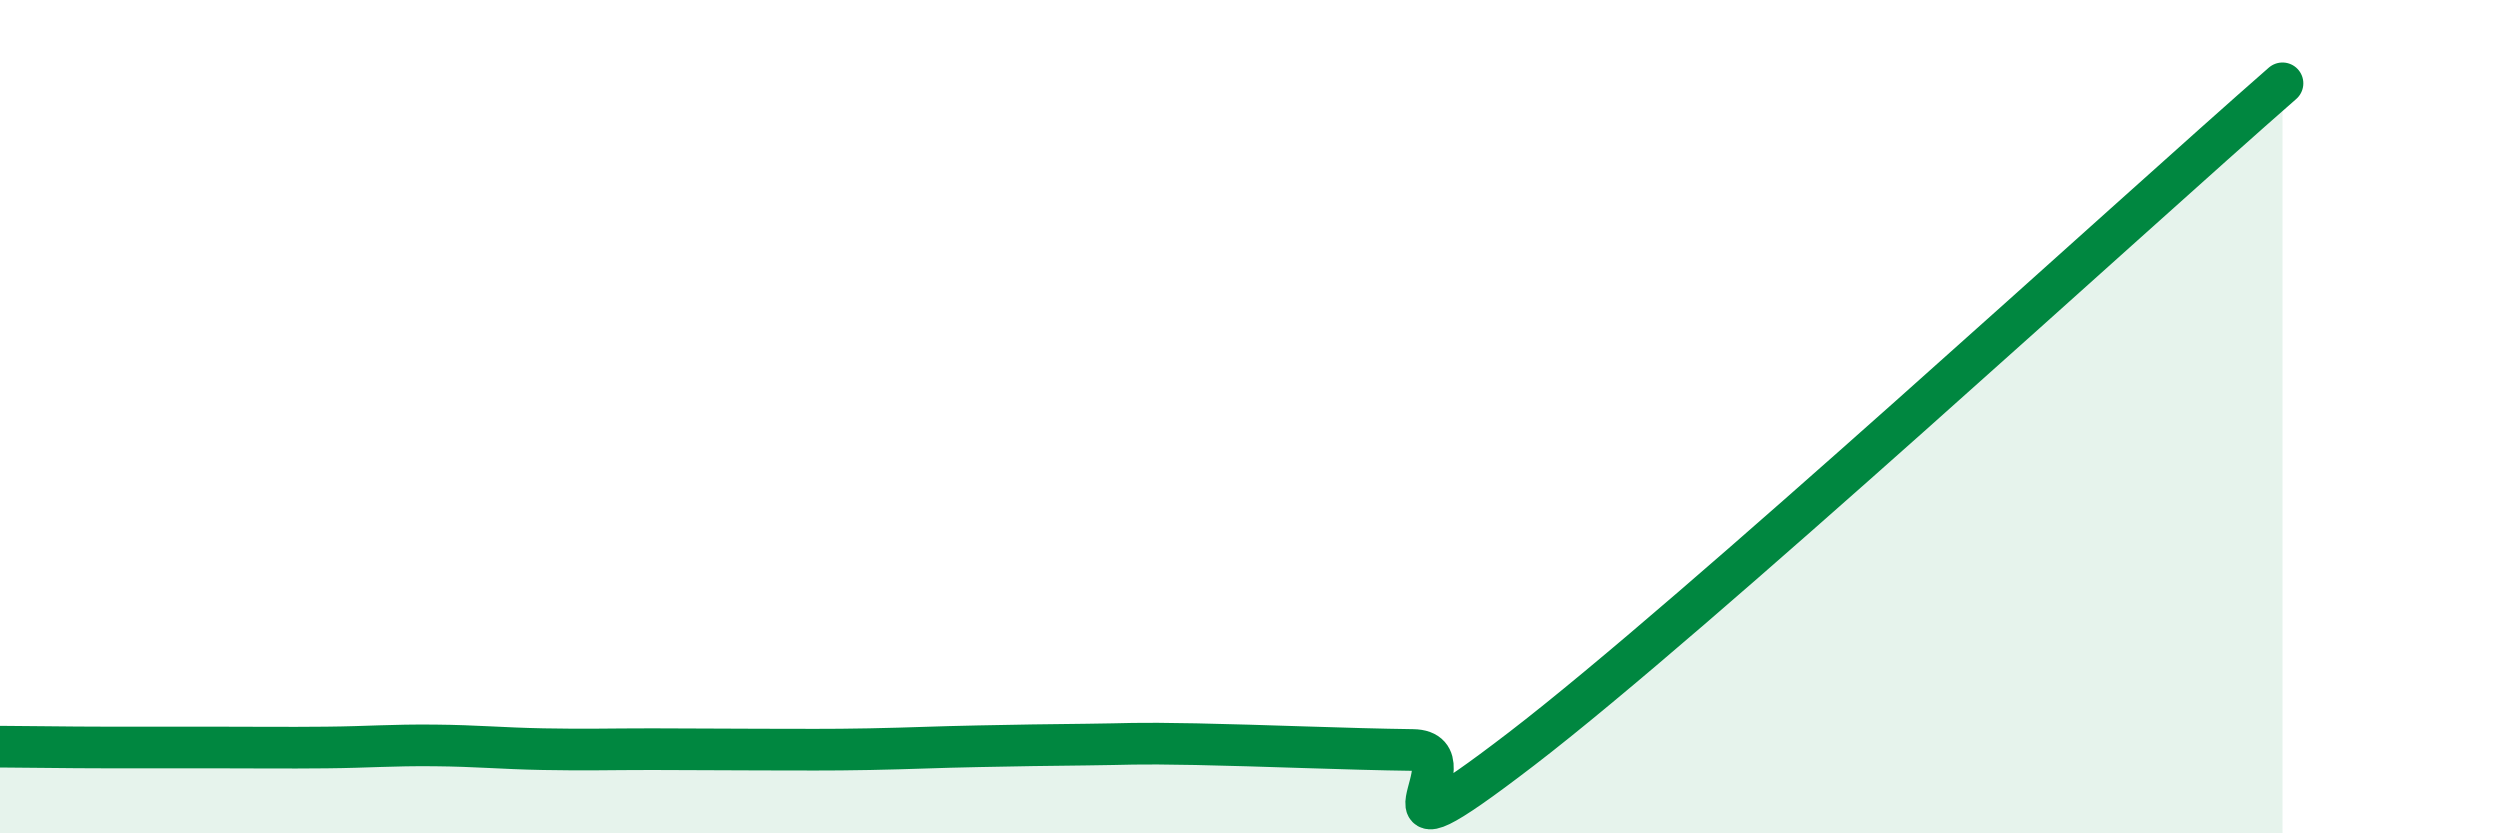
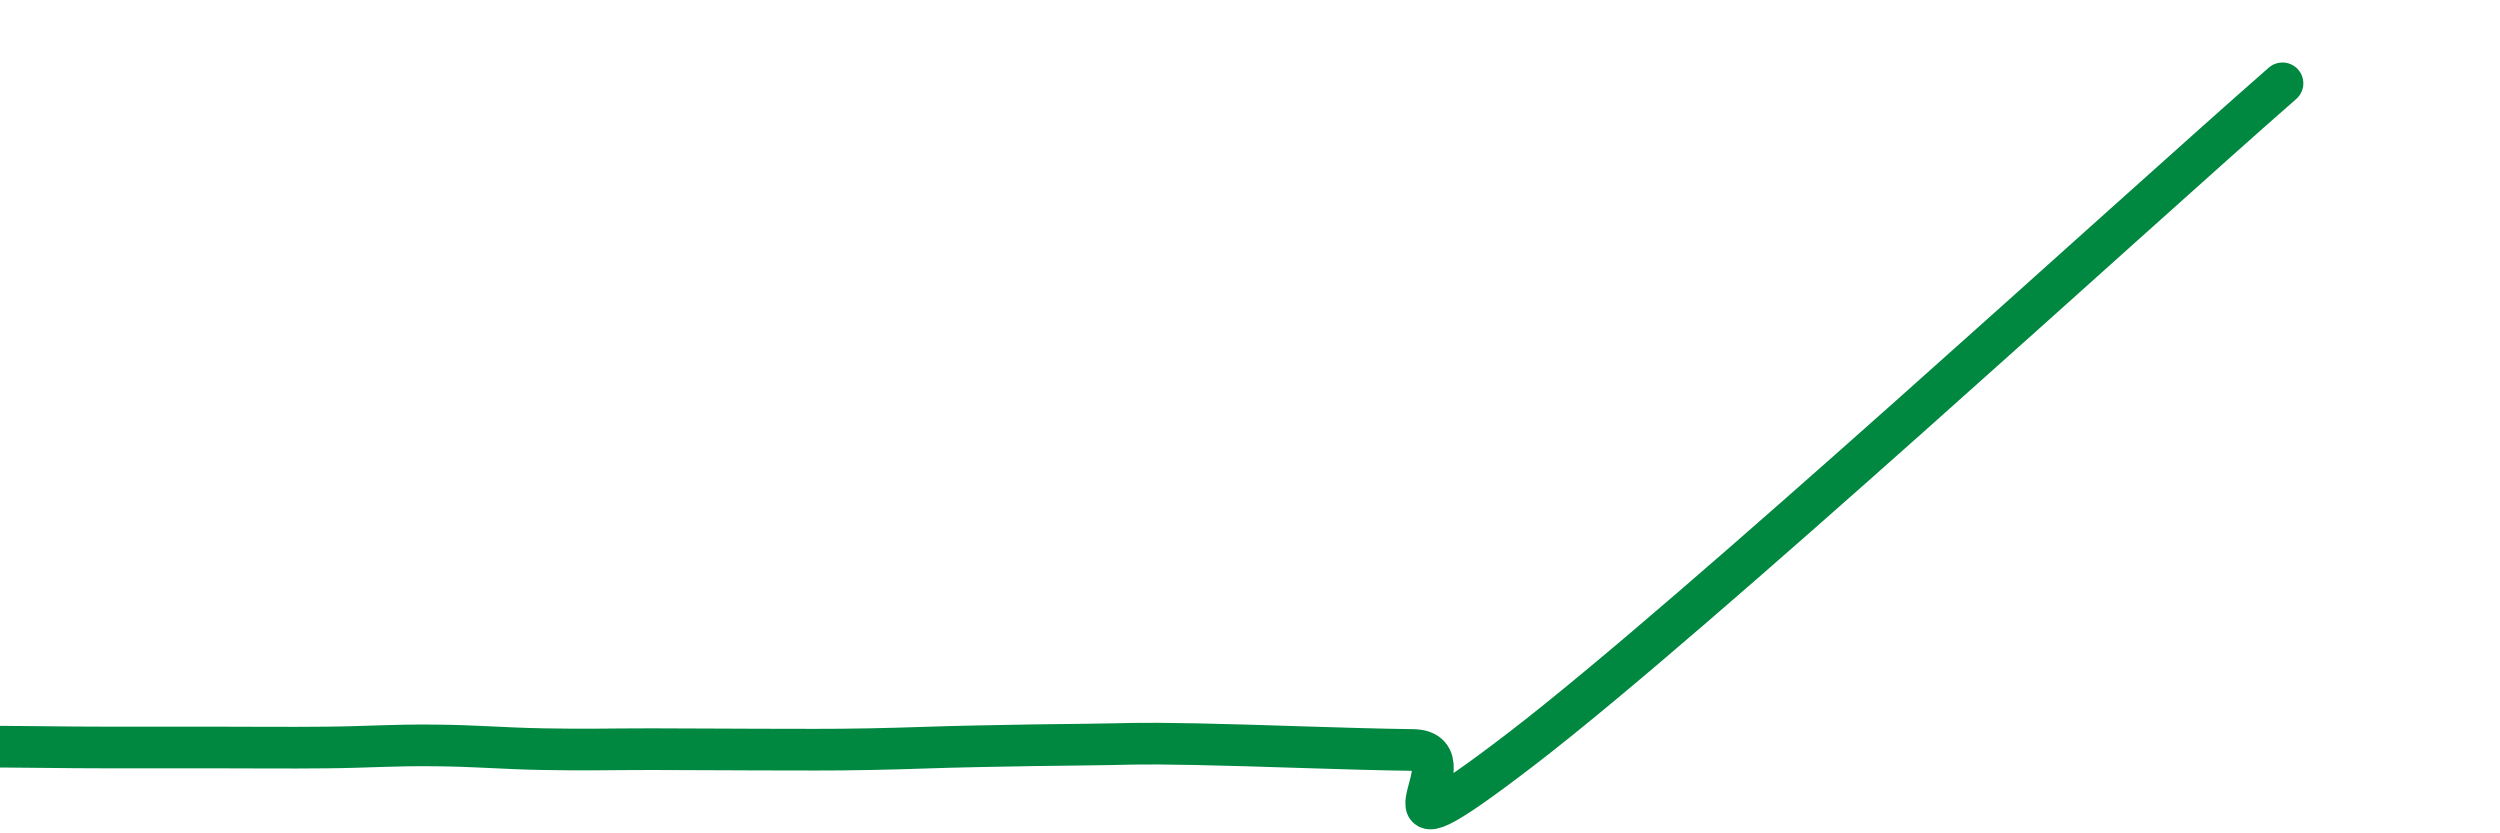
<svg xmlns="http://www.w3.org/2000/svg" width="60" height="20" viewBox="0 0 60 20">
-   <path d="M 0,17.92 C 0.52,17.92 1.57,17.94 2.61,17.94 C 3.65,17.94 4.18,17.94 5.22,17.94 C 6.26,17.94 6.79,17.95 7.83,17.94 C 8.87,17.93 9.39,17.88 10.43,17.89 C 11.47,17.9 12,17.96 13.04,17.98 C 14.08,18 14.61,17.98 15.65,17.98 C 16.69,17.98 17.22,17.99 18.26,17.99 C 19.3,17.99 19.83,18 20.87,17.98 C 21.91,17.96 22.44,17.93 23.48,17.91 C 24.52,17.89 25.05,17.88 26.09,17.87 C 27.13,17.86 27.14,17.83 28.7,17.86 C 30.26,17.89 32.35,17.98 33.91,18 C 35.47,18.02 32.35,21.17 36.52,17.97 C 40.69,14.77 51.13,5.19 54.78,2L54.78 20L0 20Z" fill="#008740" opacity="0.1" stroke-linecap="round" stroke-linejoin="round" />
  <path d="M 0,17.92 C 0.52,17.92 1.57,17.94 2.61,17.94 C 3.65,17.94 4.18,17.94 5.22,17.94 C 6.26,17.94 6.79,17.95 7.83,17.94 C 8.87,17.93 9.39,17.88 10.43,17.89 C 11.47,17.9 12,17.96 13.04,17.98 C 14.08,18 14.61,17.98 15.65,17.98 C 16.69,17.98 17.22,17.99 18.26,17.99 C 19.3,17.99 19.83,18 20.87,17.98 C 21.91,17.96 22.44,17.93 23.48,17.91 C 24.52,17.89 25.05,17.88 26.09,17.87 C 27.13,17.86 27.14,17.83 28.7,17.86 C 30.26,17.89 32.35,17.98 33.91,18 C 35.47,18.02 32.35,21.17 36.52,17.97 C 40.69,14.77 51.13,5.19 54.78,2" stroke="#008740" stroke-width="1" fill="none" stroke-linecap="round" stroke-linejoin="round" />
</svg>